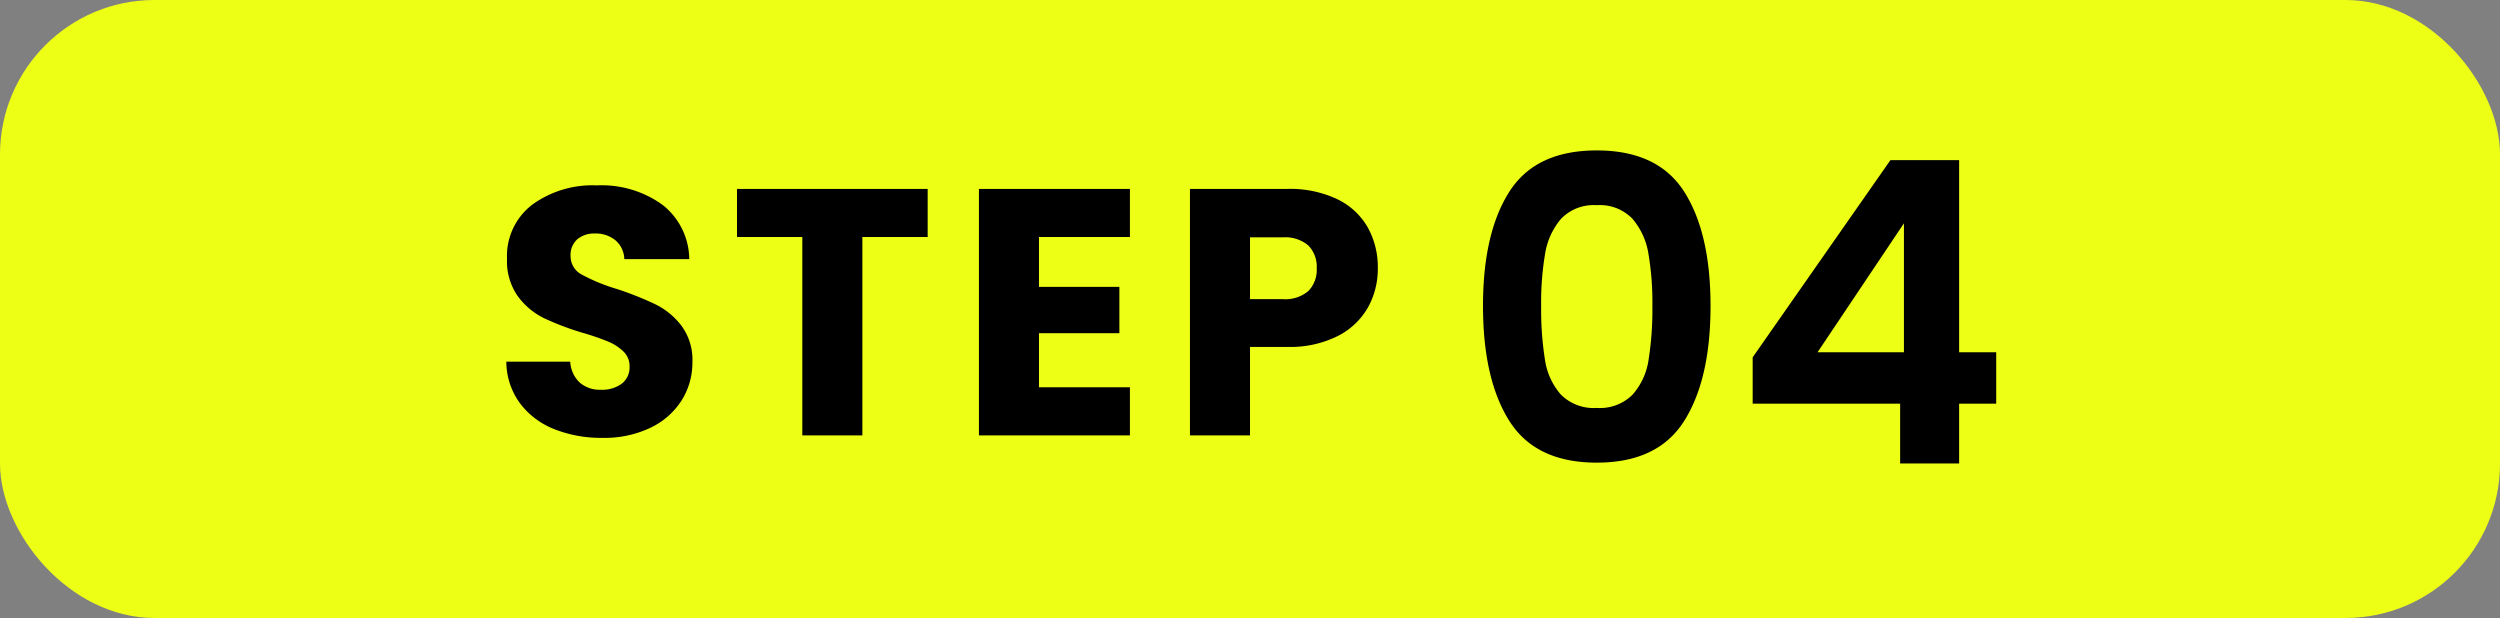
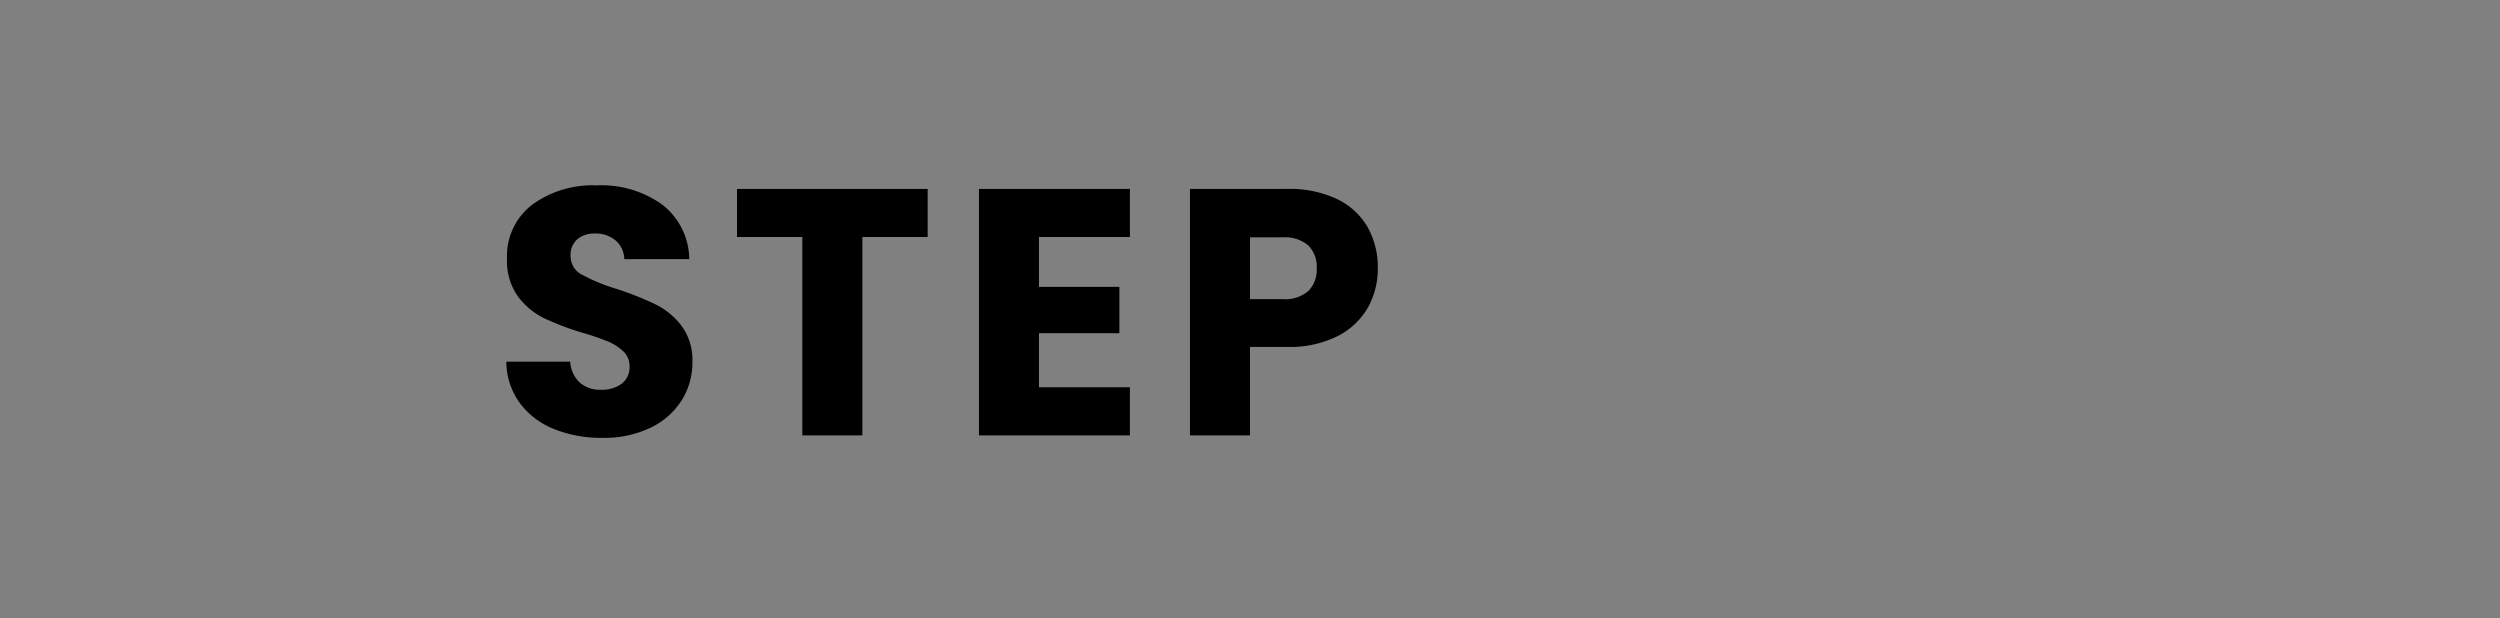
<svg xmlns="http://www.w3.org/2000/svg" width="178" height="44" viewBox="0 0 178 44">
  <rect x="0" y="0" width="178" height="44" fill="#808080" stroke="none" />
  <g id="グループ_76415" data-name="グループ 76415" transform="translate(-2701 15557)">
-     <rect id="長方形_23454" data-name="長方形 23454" width="178" height="44" rx="11" transform="translate(2701 -15557)" fill="#eeff16" />
    <g id="グループ_76187" data-name="グループ 76187" transform="translate(1353 -19291)">
      <path id="パス_142964" data-name="パス 142964" d="M7.9.175A9.028,9.028,0,0,1,4.45-.45,5.623,5.623,0,0,1,2.013-2.3,5.054,5.054,0,0,1,1.05-5.25H5.6a2.208,2.208,0,0,0,.675,1.487,2.17,2.17,0,0,0,1.5.513,2.346,2.346,0,0,0,1.5-.437A1.463,1.463,0,0,0,9.825-4.9a1.435,1.435,0,0,0-.437-1.075,3.529,3.529,0,0,0-1.075-.7A17.292,17.292,0,0,0,6.5-7.3,19.735,19.735,0,0,1,3.725-8.35,5.127,5.127,0,0,1,1.875-9.9,4.319,4.319,0,0,1,1.1-12.575a4.6,4.6,0,0,1,1.775-3.837A7.294,7.294,0,0,1,7.5-17.8a7.378,7.378,0,0,1,4.675,1.388,4.967,4.967,0,0,1,1.9,3.863H9.45a1.809,1.809,0,0,0-.625-1.337,2.2,2.2,0,0,0-1.475-.488,1.838,1.838,0,0,0-1.25.413,1.488,1.488,0,0,0-.475,1.188,1.472,1.472,0,0,0,.8,1.325,13.114,13.114,0,0,0,2.5,1.025,23.121,23.121,0,0,1,2.762,1.1A5.259,5.259,0,0,1,13.525-7.8,4.082,4.082,0,0,1,14.3-5.225,5.053,5.053,0,0,1,13.537-2.5,5.34,5.34,0,0,1,11.325-.55,7.574,7.574,0,0,1,7.9.175ZM31.05-17.55v3.425H26.4V0H22.125V-14.125h-4.65V-17.55Zm7.925,3.425v3.55H44.7v3.3H38.975v3.85H45.45V0H34.7V-17.55H45.45v3.425ZM63.1-11.9a5.651,5.651,0,0,1-.7,2.788,5.147,5.147,0,0,1-2.15,2.037,7.569,7.569,0,0,1-3.6.775H54V0H49.725V-17.55H56.65a7.881,7.881,0,0,1,3.55.725,4.983,4.983,0,0,1,2.175,2A5.813,5.813,0,0,1,63.1-11.9ZM56.325-9.7a2.55,2.55,0,0,0,1.825-.575,2.145,2.145,0,0,0,.6-1.625,2.145,2.145,0,0,0-.6-1.625,2.55,2.55,0,0,0-1.825-.575H54v4.4Z" transform="translate(1383 3765)" />
-       <path id="パス_142965" data-name="パス 142965" d="M1.59-11.22q0-5.19,1.875-8.13T9.69-22.29q4.35,0,6.225,2.94t1.875,8.13q0,5.22-1.875,8.19T9.69-.06q-4.35,0-6.225-2.97T1.59-11.22Zm12.06,0a20.639,20.639,0,0,0-.285-3.735,5.033,5.033,0,0,0-1.14-2.475,3.218,3.218,0,0,0-2.535-.96,3.218,3.218,0,0,0-2.535.96,5.033,5.033,0,0,0-1.14,2.475A20.639,20.639,0,0,0,5.73-11.22,22.739,22.739,0,0,0,6-7.395,4.8,4.8,0,0,0,7.14-4.9a3.3,3.3,0,0,0,2.55.945A3.3,3.3,0,0,0,12.24-4.9a4.8,4.8,0,0,0,1.14-2.49A22.739,22.739,0,0,0,13.65-11.22Zm7.14,6.96v-3.3L30.6-21.6h4.89V-7.92h2.64v3.66H35.49V0h-4.2V-4.26ZM31.56-17.1,25.41-7.92h6.15Z" transform="translate(1452 3767)" />
    </g>
  </g>
</svg>